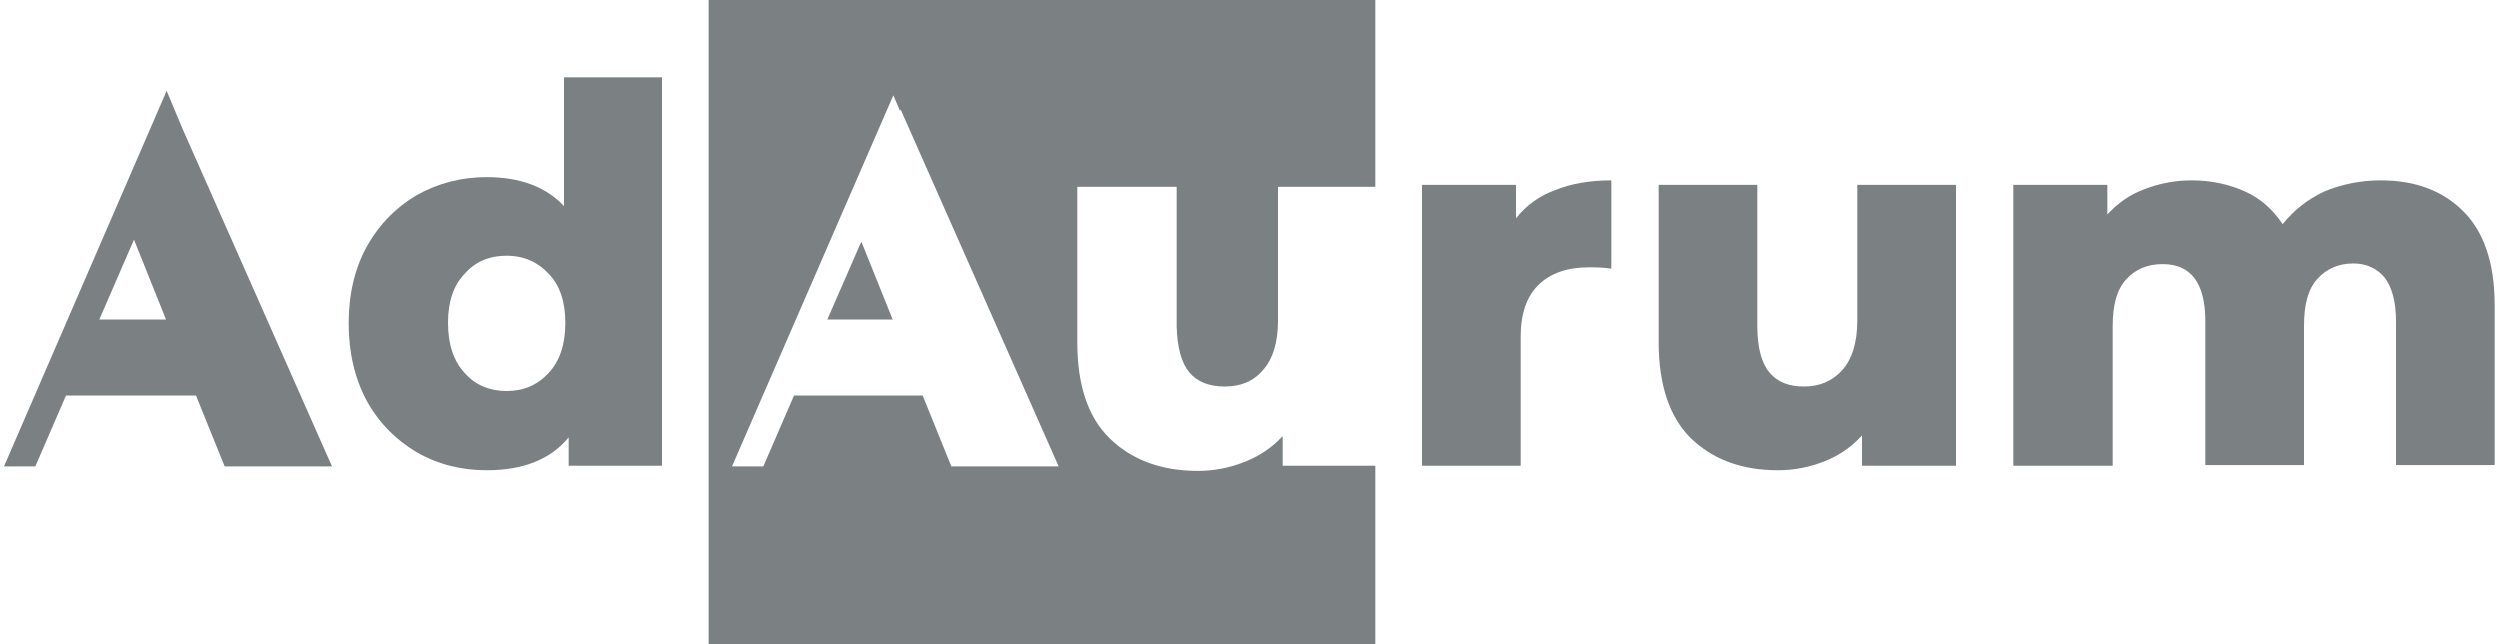
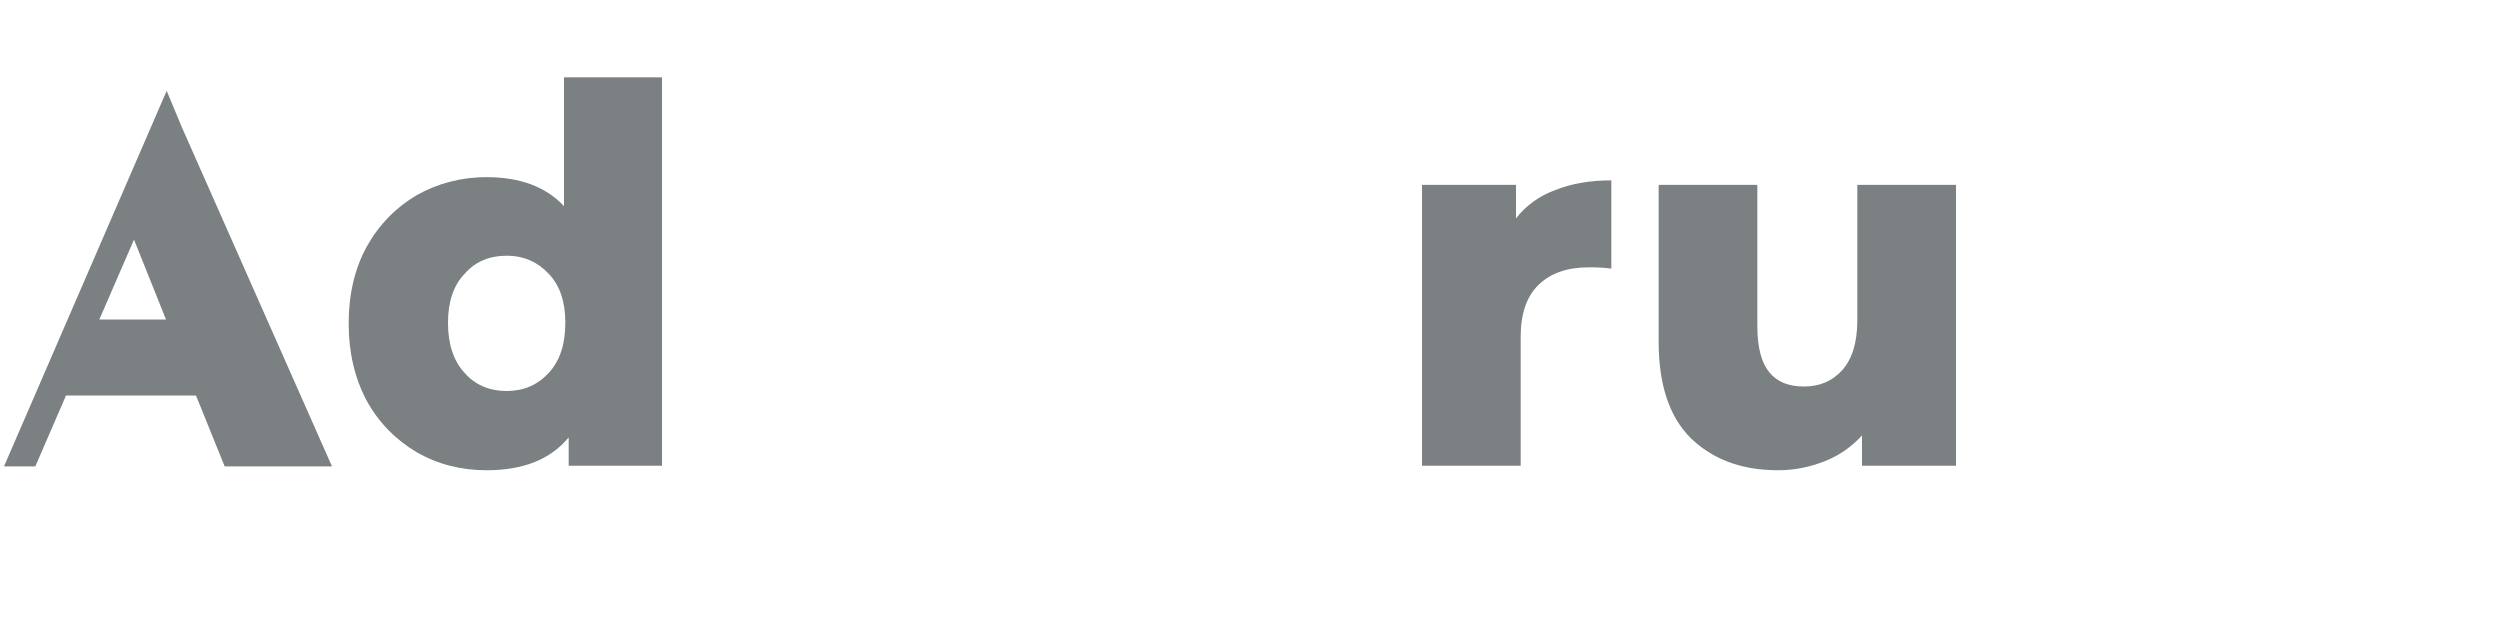
<svg xmlns="http://www.w3.org/2000/svg" width="163" height="42" viewBox="0 0 163 42" fill="none">
  <g clip-path="url(#clip0_100_561)">
    <path d="M98.844 14.238C99.496 13.398 100.365 12.768 101.408 12.39C102.451 11.97 103.668 11.76 105.059 11.76V17.514C104.45 17.43 103.972 17.43 103.581 17.43C102.19 17.43 101.103 17.808 100.321 18.564C99.539 19.32 99.148 20.454 99.148 21.966V30.366H92.715V12.054H98.844V14.238Z" fill="#7B8083" />
    <path d="M127.531 12.054V30.366H121.402V28.392C120.707 29.148 119.925 29.694 118.968 30.072C118.012 30.45 117.012 30.66 115.926 30.66C113.535 30.66 111.666 29.946 110.231 28.56C108.841 27.174 108.145 25.074 108.145 22.302V12.054H114.578V21.252C114.578 22.638 114.839 23.646 115.361 24.276C115.882 24.906 116.621 25.2 117.621 25.2C118.621 25.2 119.446 24.864 120.098 24.15C120.75 23.436 121.098 22.344 121.098 20.874V12.054H127.531Z" fill="#7B8083" />
-     <path d="M155.219 11.76C157.48 11.76 159.262 12.432 160.609 13.776C161.957 15.12 162.652 17.178 162.652 19.866V30.324H156.219V20.958C156.219 19.656 155.958 18.732 155.48 18.102C155.002 17.514 154.307 17.178 153.437 17.178C152.481 17.178 151.699 17.514 151.09 18.186C150.482 18.858 150.221 19.866 150.221 21.252V30.324H143.788V20.958C143.788 18.48 142.875 17.22 141.006 17.22C140.006 17.22 139.224 17.556 138.615 18.228C138.007 18.9 137.746 19.908 137.746 21.294V30.366H131.269V12.054H137.398V13.986C138.094 13.23 138.876 12.684 139.789 12.348C140.745 11.97 141.788 11.76 142.875 11.76C144.179 11.76 145.309 12.012 146.352 12.474C147.395 12.936 148.178 13.65 148.83 14.616C149.569 13.692 150.482 12.978 151.568 12.474C152.698 12.012 153.915 11.76 155.219 11.76Z" fill="#7B8083" />
    <path d="M43.163 5.04V30.366H37.077V28.518C35.904 29.946 34.122 30.66 31.731 30.66C30.079 30.66 28.558 30.282 27.167 29.484C25.82 28.686 24.689 27.552 23.907 26.124C23.125 24.654 22.733 22.974 22.733 21.084C22.733 19.194 23.125 17.514 23.907 16.086C24.733 14.616 25.82 13.524 27.167 12.726C28.514 11.97 30.036 11.55 31.731 11.55C33.904 11.55 35.599 12.18 36.773 13.44V5.04H43.163ZM33.035 25.494C34.122 25.494 35.034 25.116 35.773 24.318C36.512 23.52 36.86 22.428 36.86 21.042C36.86 19.698 36.512 18.606 35.773 17.85C35.078 17.094 34.165 16.674 33.035 16.674C31.905 16.674 30.992 17.052 30.297 17.85C29.558 18.606 29.21 19.698 29.21 21.042C29.21 22.428 29.558 23.52 30.297 24.318C30.992 25.116 31.948 25.494 33.035 25.494Z" fill="#7B8083" />
-     <path fill-rule="evenodd" clip-rule="evenodd" d="M53.942 20.832H58.202L56.159 15.75L53.942 20.832Z" fill="#7B8083" />
-     <path fill-rule="evenodd" clip-rule="evenodd" d="M77.544 24.276C78.066 24.906 78.849 25.2 79.848 25.2C80.891 25.2 81.717 24.864 82.326 24.15C82.978 23.436 83.326 22.344 83.326 20.916V12.18H89.672V0H46.205V42H89.672V30.366H83.63V28.434C82.934 29.19 82.109 29.736 81.152 30.114C80.196 30.492 79.196 30.702 78.11 30.702C75.719 30.702 73.806 29.988 72.372 28.602C70.938 27.216 70.242 25.116 70.242 22.344V12.18H76.719V21.294C76.762 22.68 77.023 23.646 77.544 24.276ZM62.027 30.408L60.158 25.788H51.769L49.769 30.408H47.726L58.245 6.216L58.68 7.224L58.724 7.14L69.025 30.408H62.027Z" fill="#7B8083" />
    <path d="M11.866 8.316L10.867 5.922L0.261 30.408H2.304L4.303 25.788H12.779L14.648 30.408H21.646L11.866 8.316ZM6.476 20.832L8.737 15.624L10.823 20.832H6.476Z" fill="#7B8083" />
  </g>
  <defs>
    <clipPath id="clip0_100_561">
      <rect width="163" height="42" fill="white" />
    </clipPath>
  </defs>
</svg>